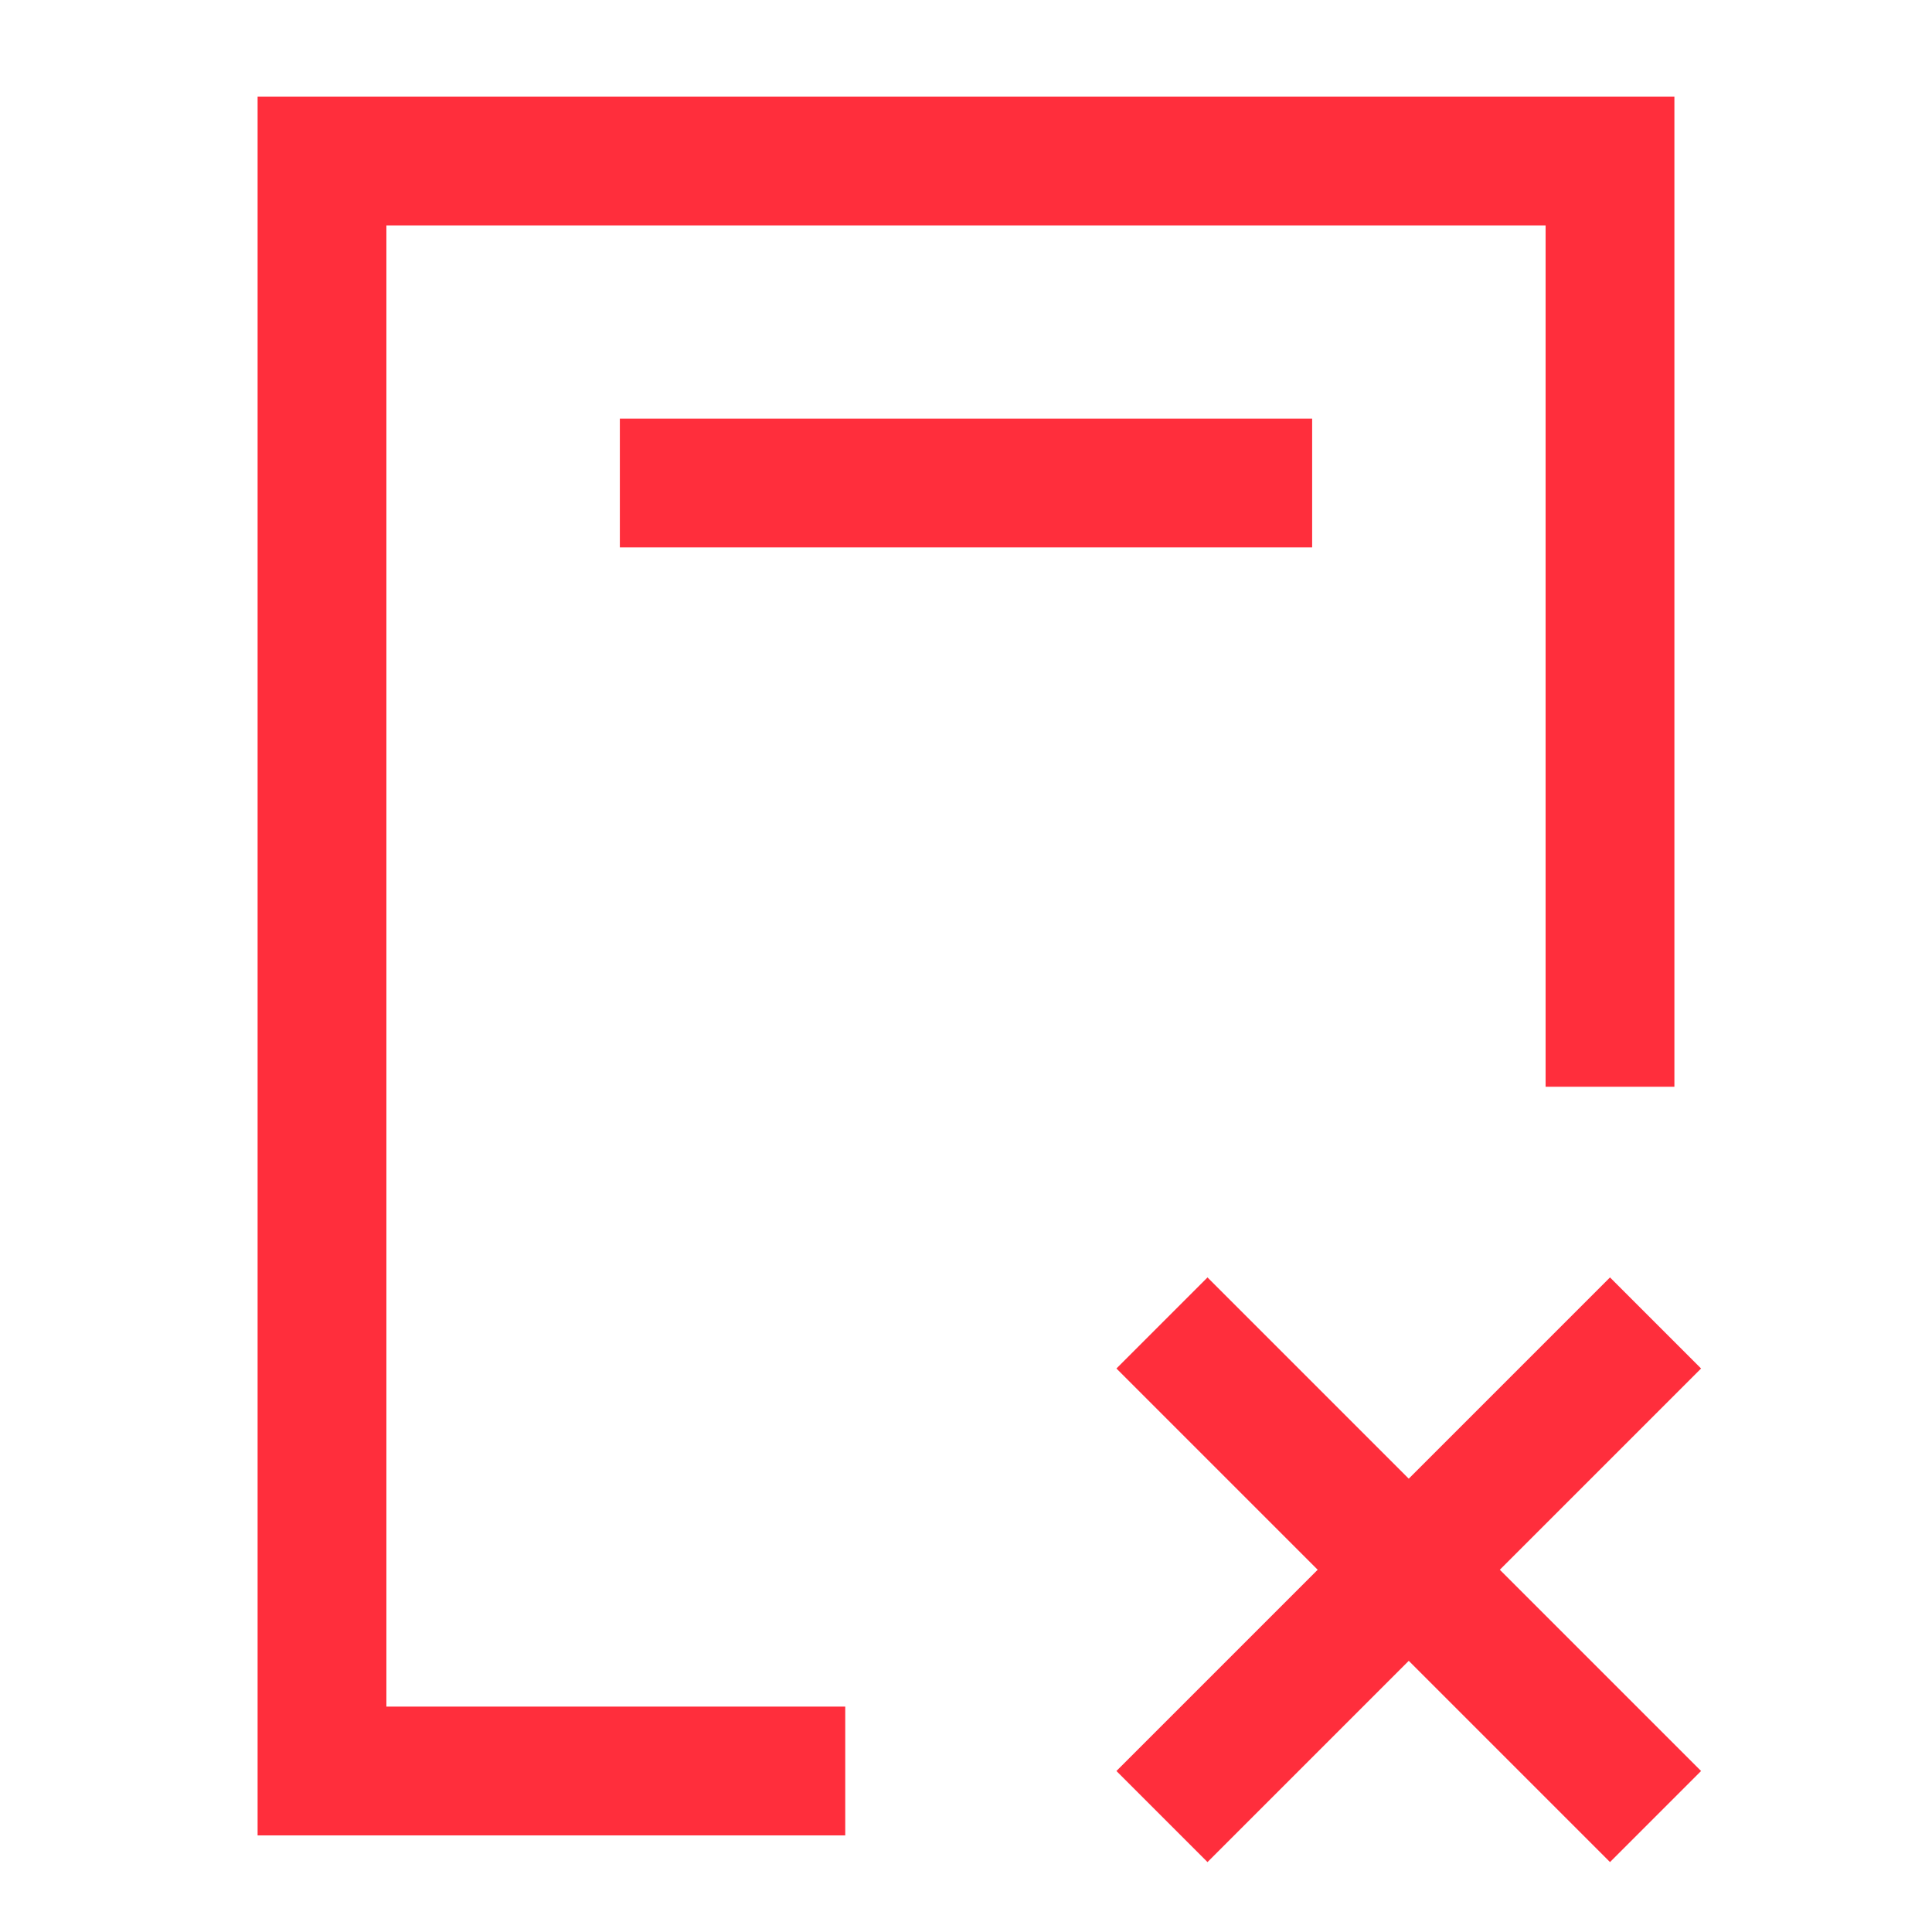
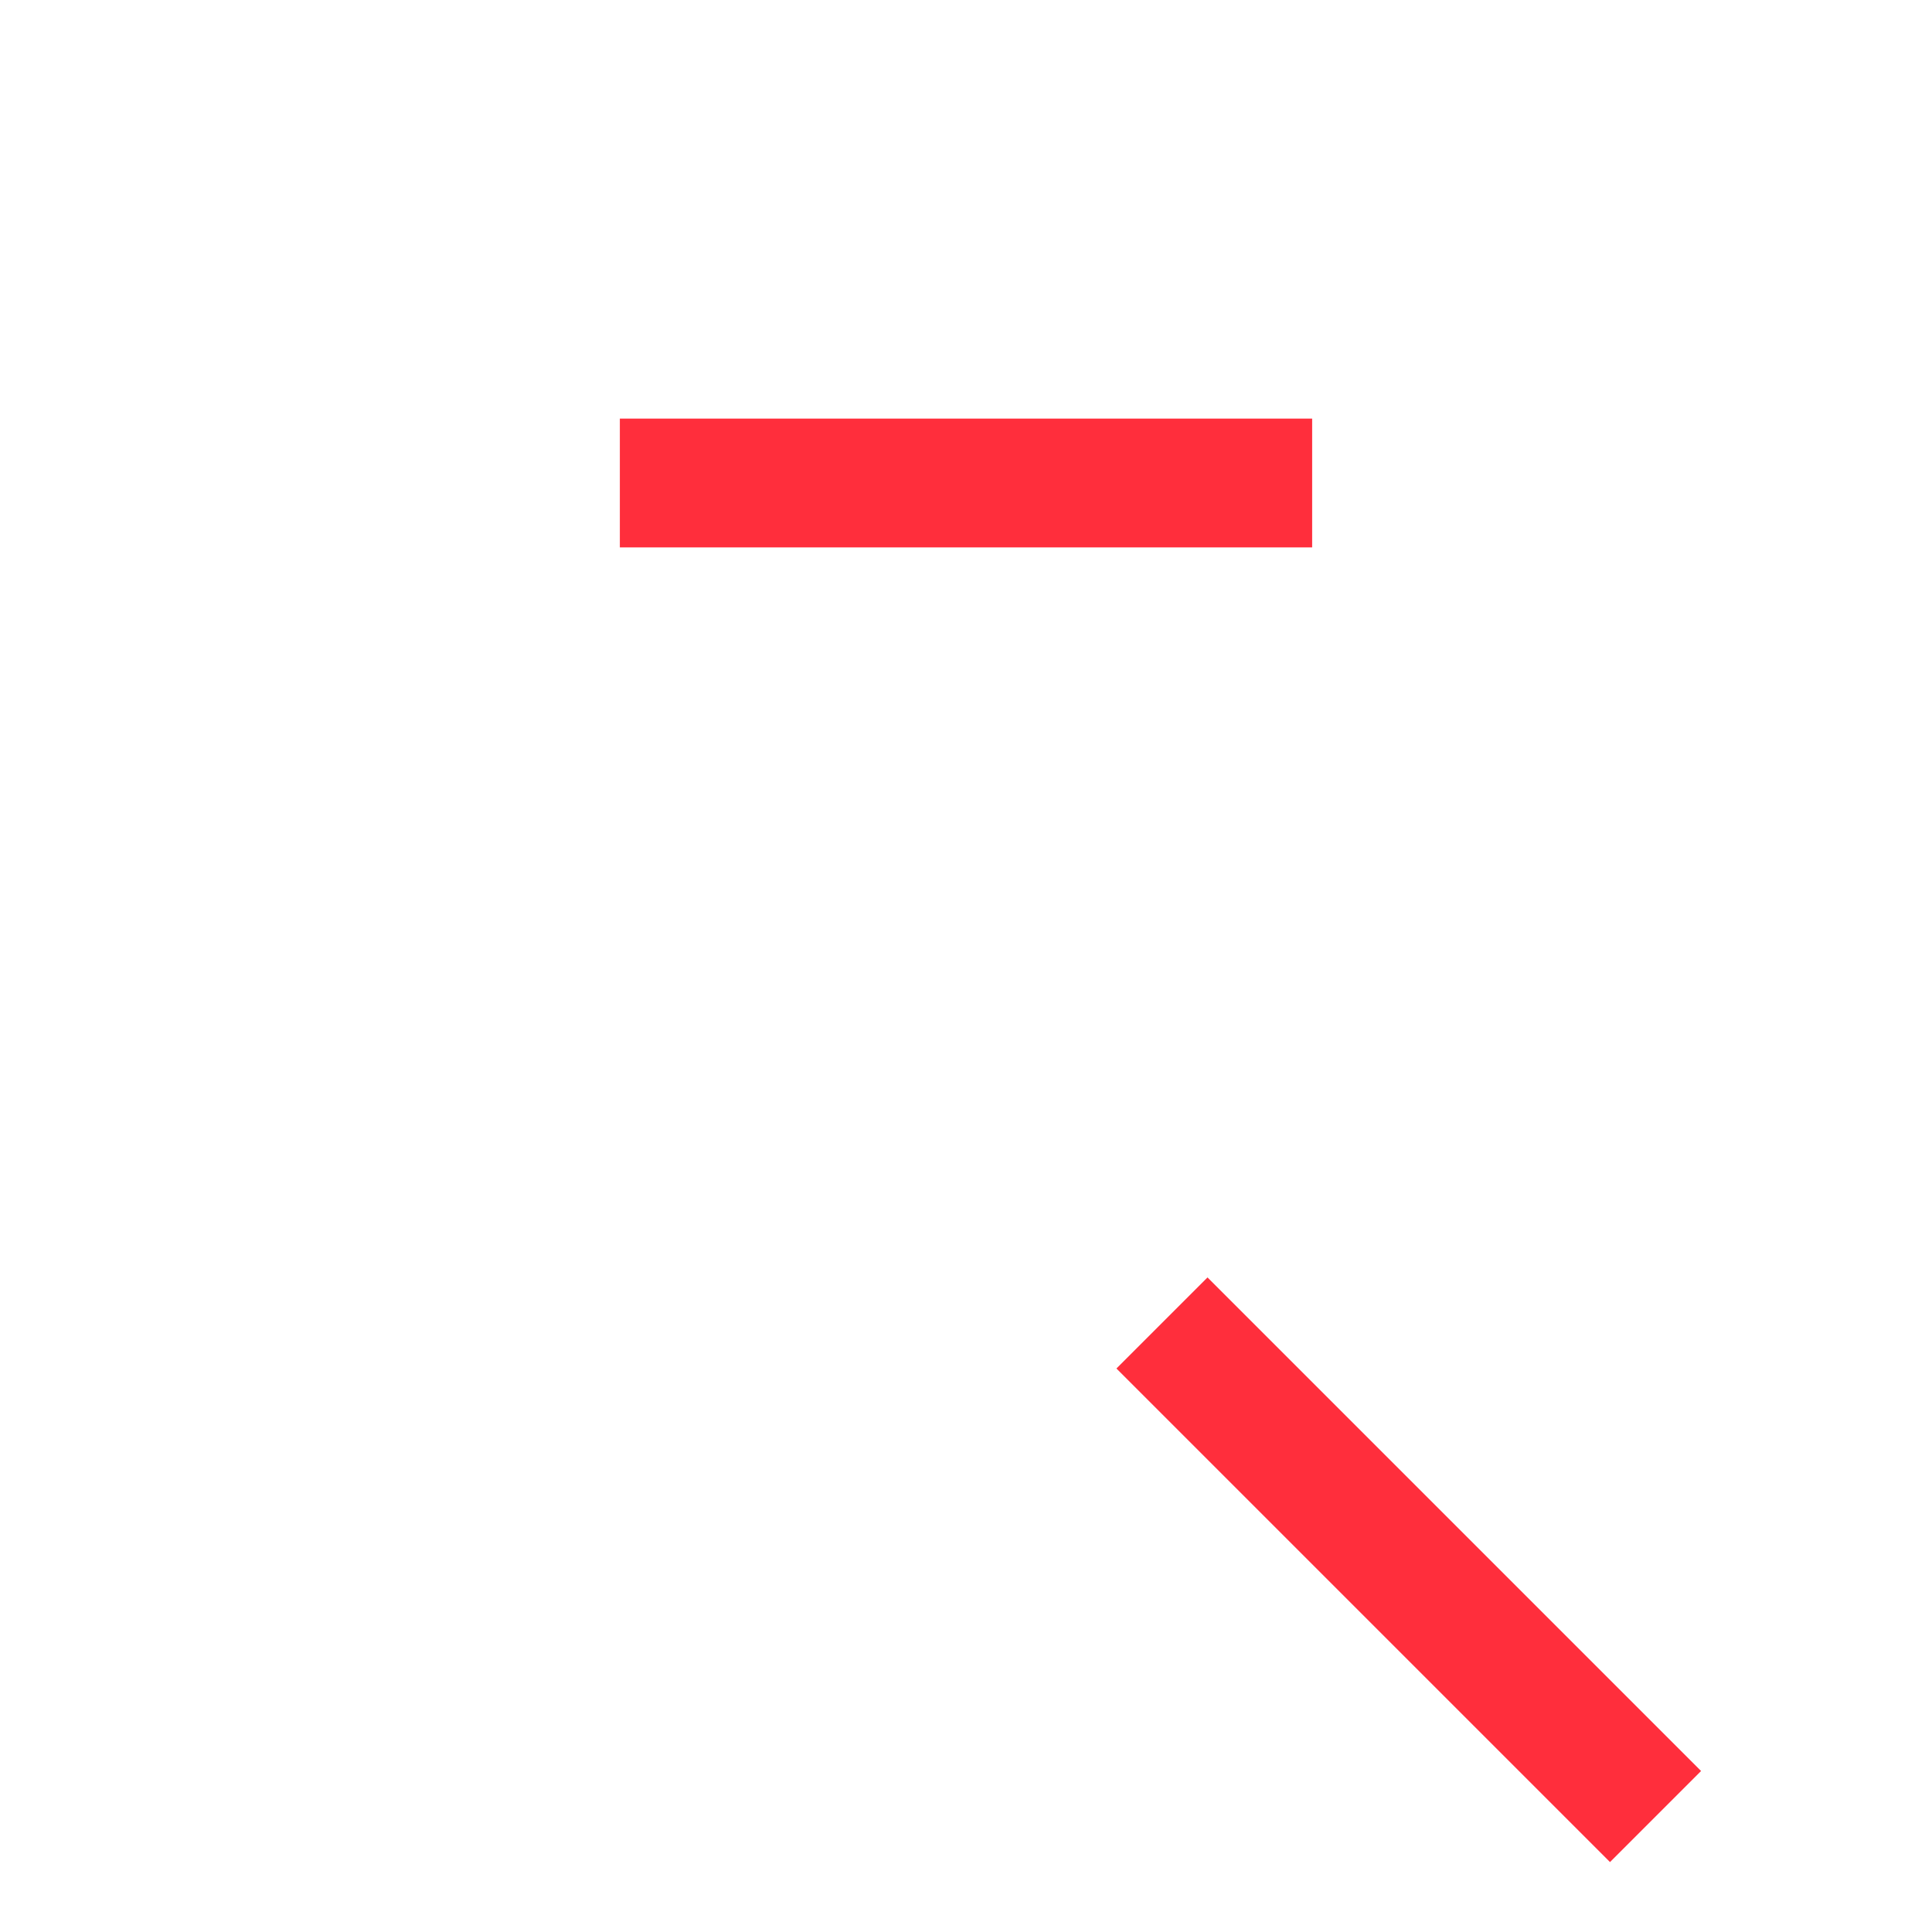
<svg xmlns="http://www.w3.org/2000/svg" width="24" height="24" viewBox="0 0 24 24" fill="none">
-   <path d="M20 13.5V2L4 2L4 22L10.5 22" stroke="#FF2E3C" stroke-width="1.6" />
  <path d="M8.5 6H15.5" stroke="#FF2E3C" stroke-width="1.6" stroke-linecap="square" />
-   <path d="M20 17L15 22" stroke="#FF2E3C" stroke-width="1.6" stroke-linecap="square" stroke-linejoin="round" />
  <path d="M20 22L15 17" stroke="#FF2E3C" stroke-width="1.6" stroke-linecap="square" stroke-linejoin="round" />
</svg>